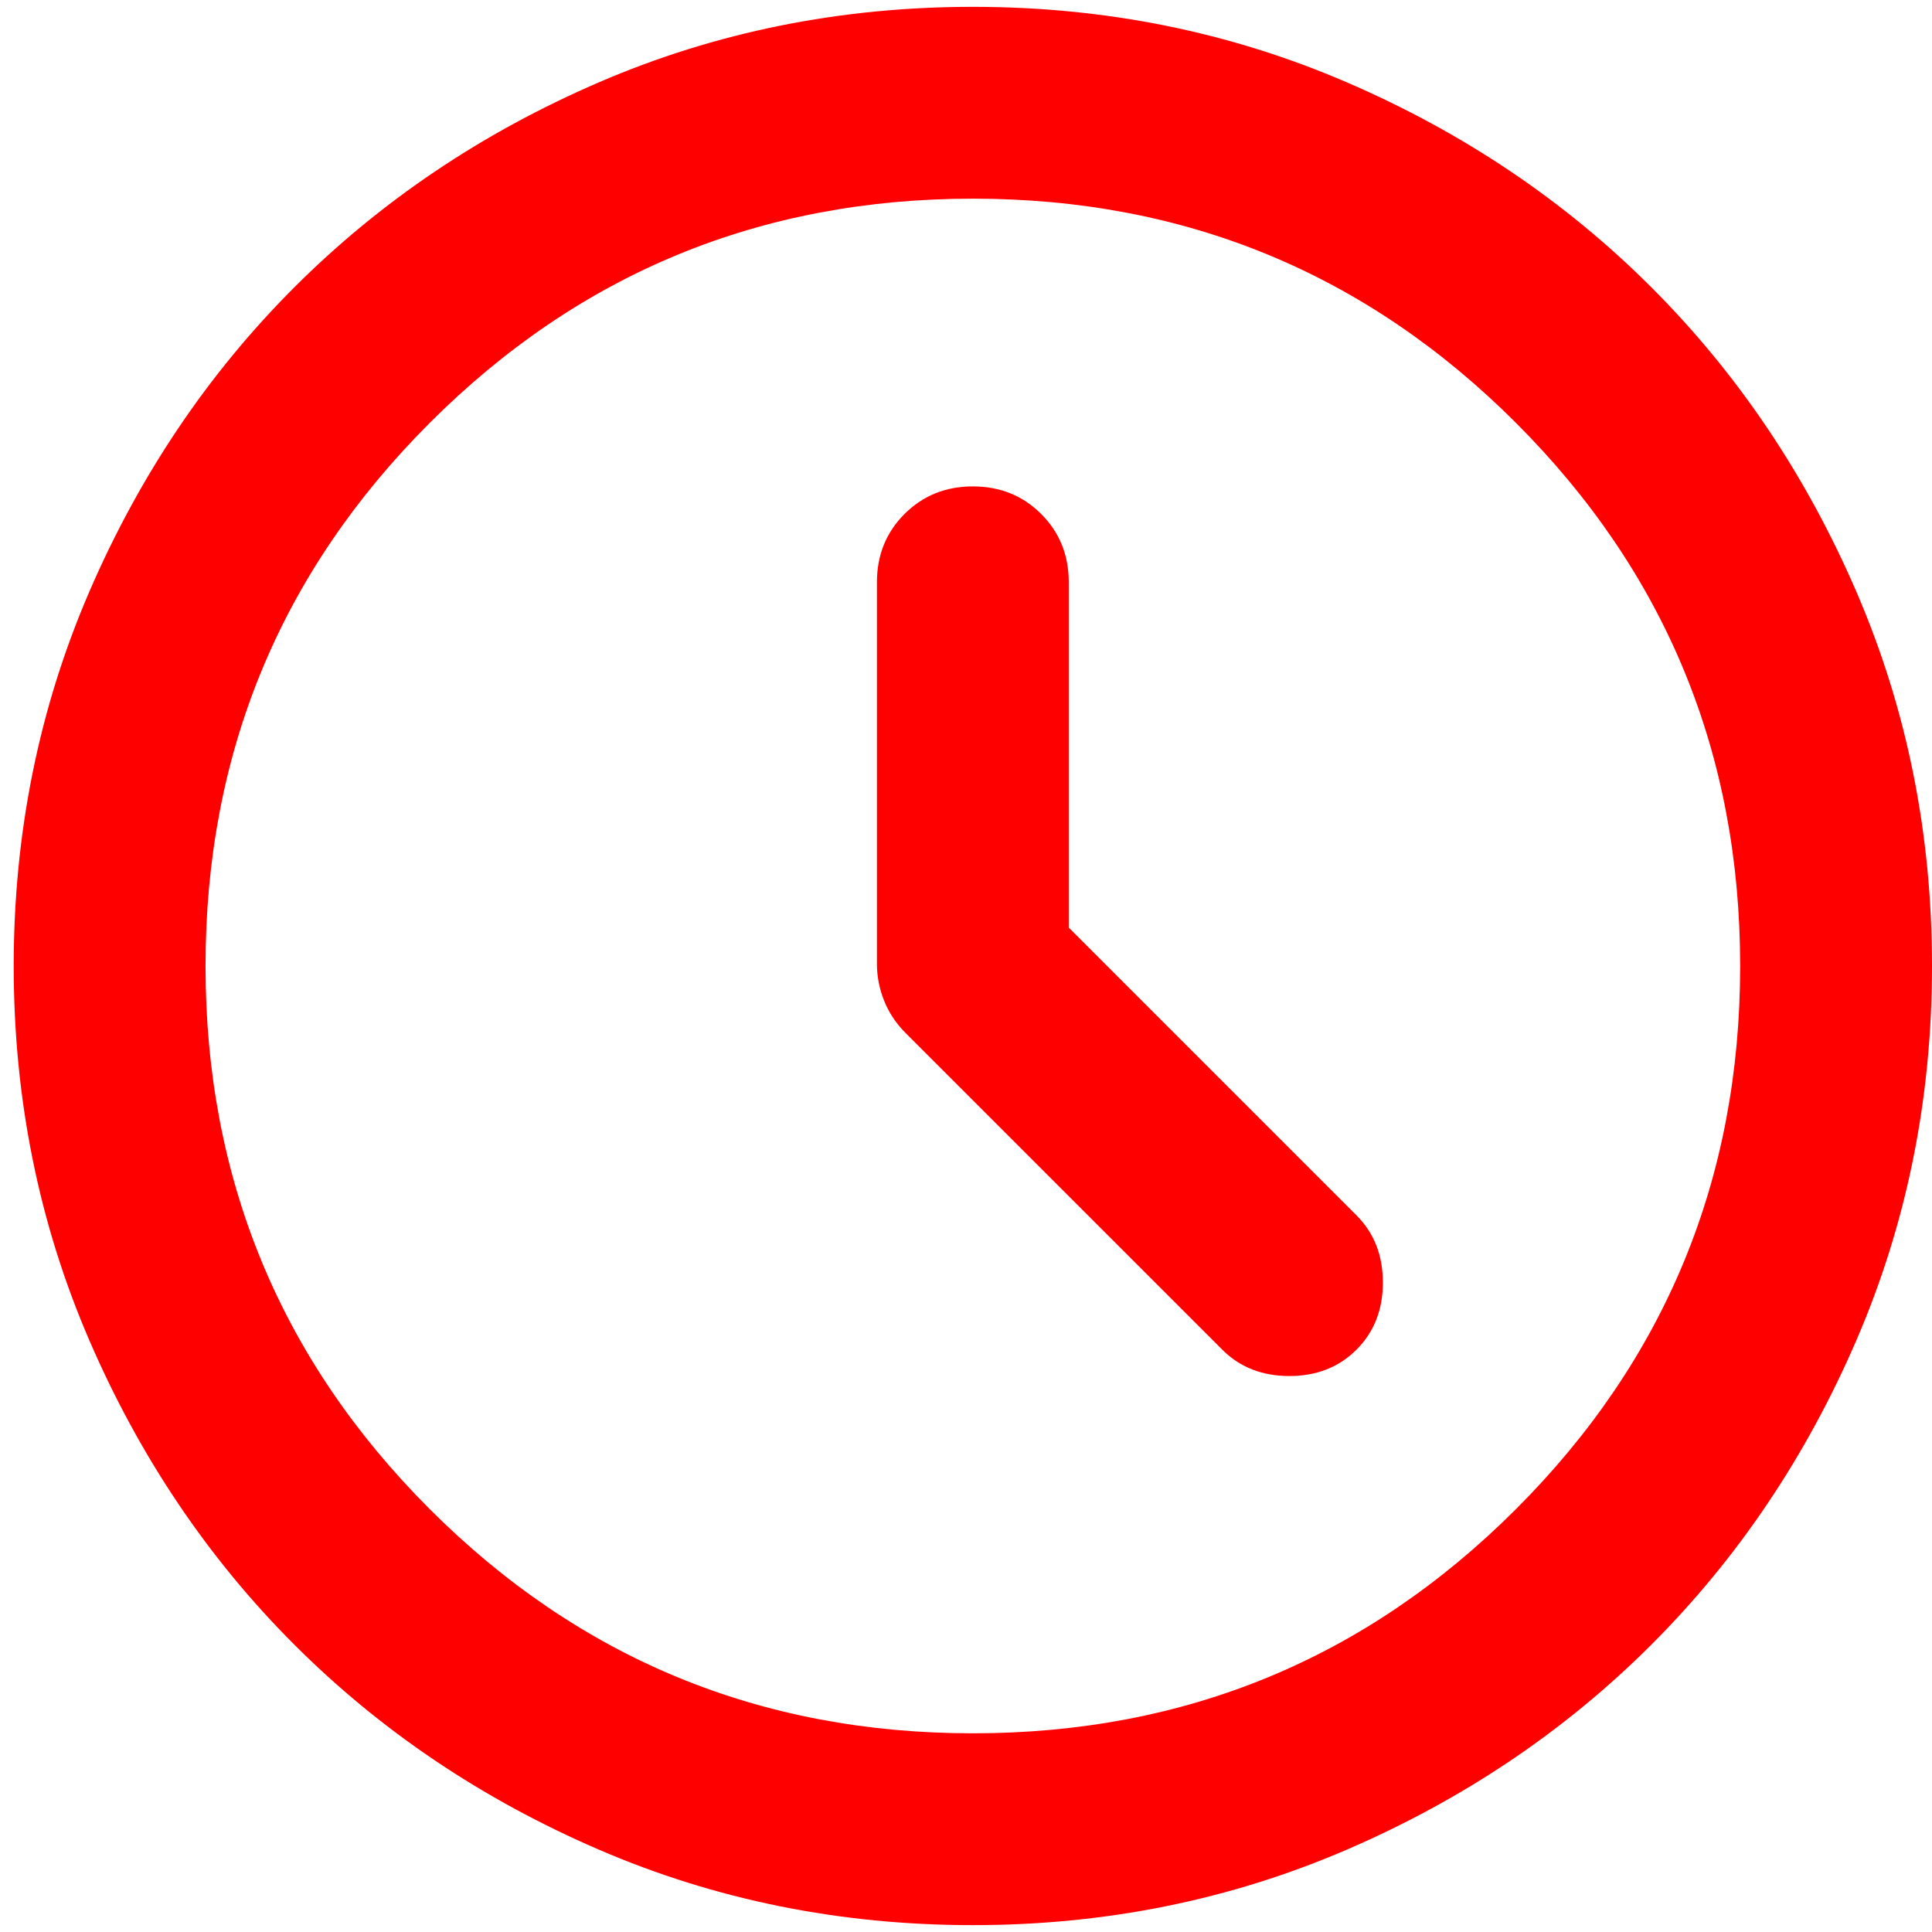
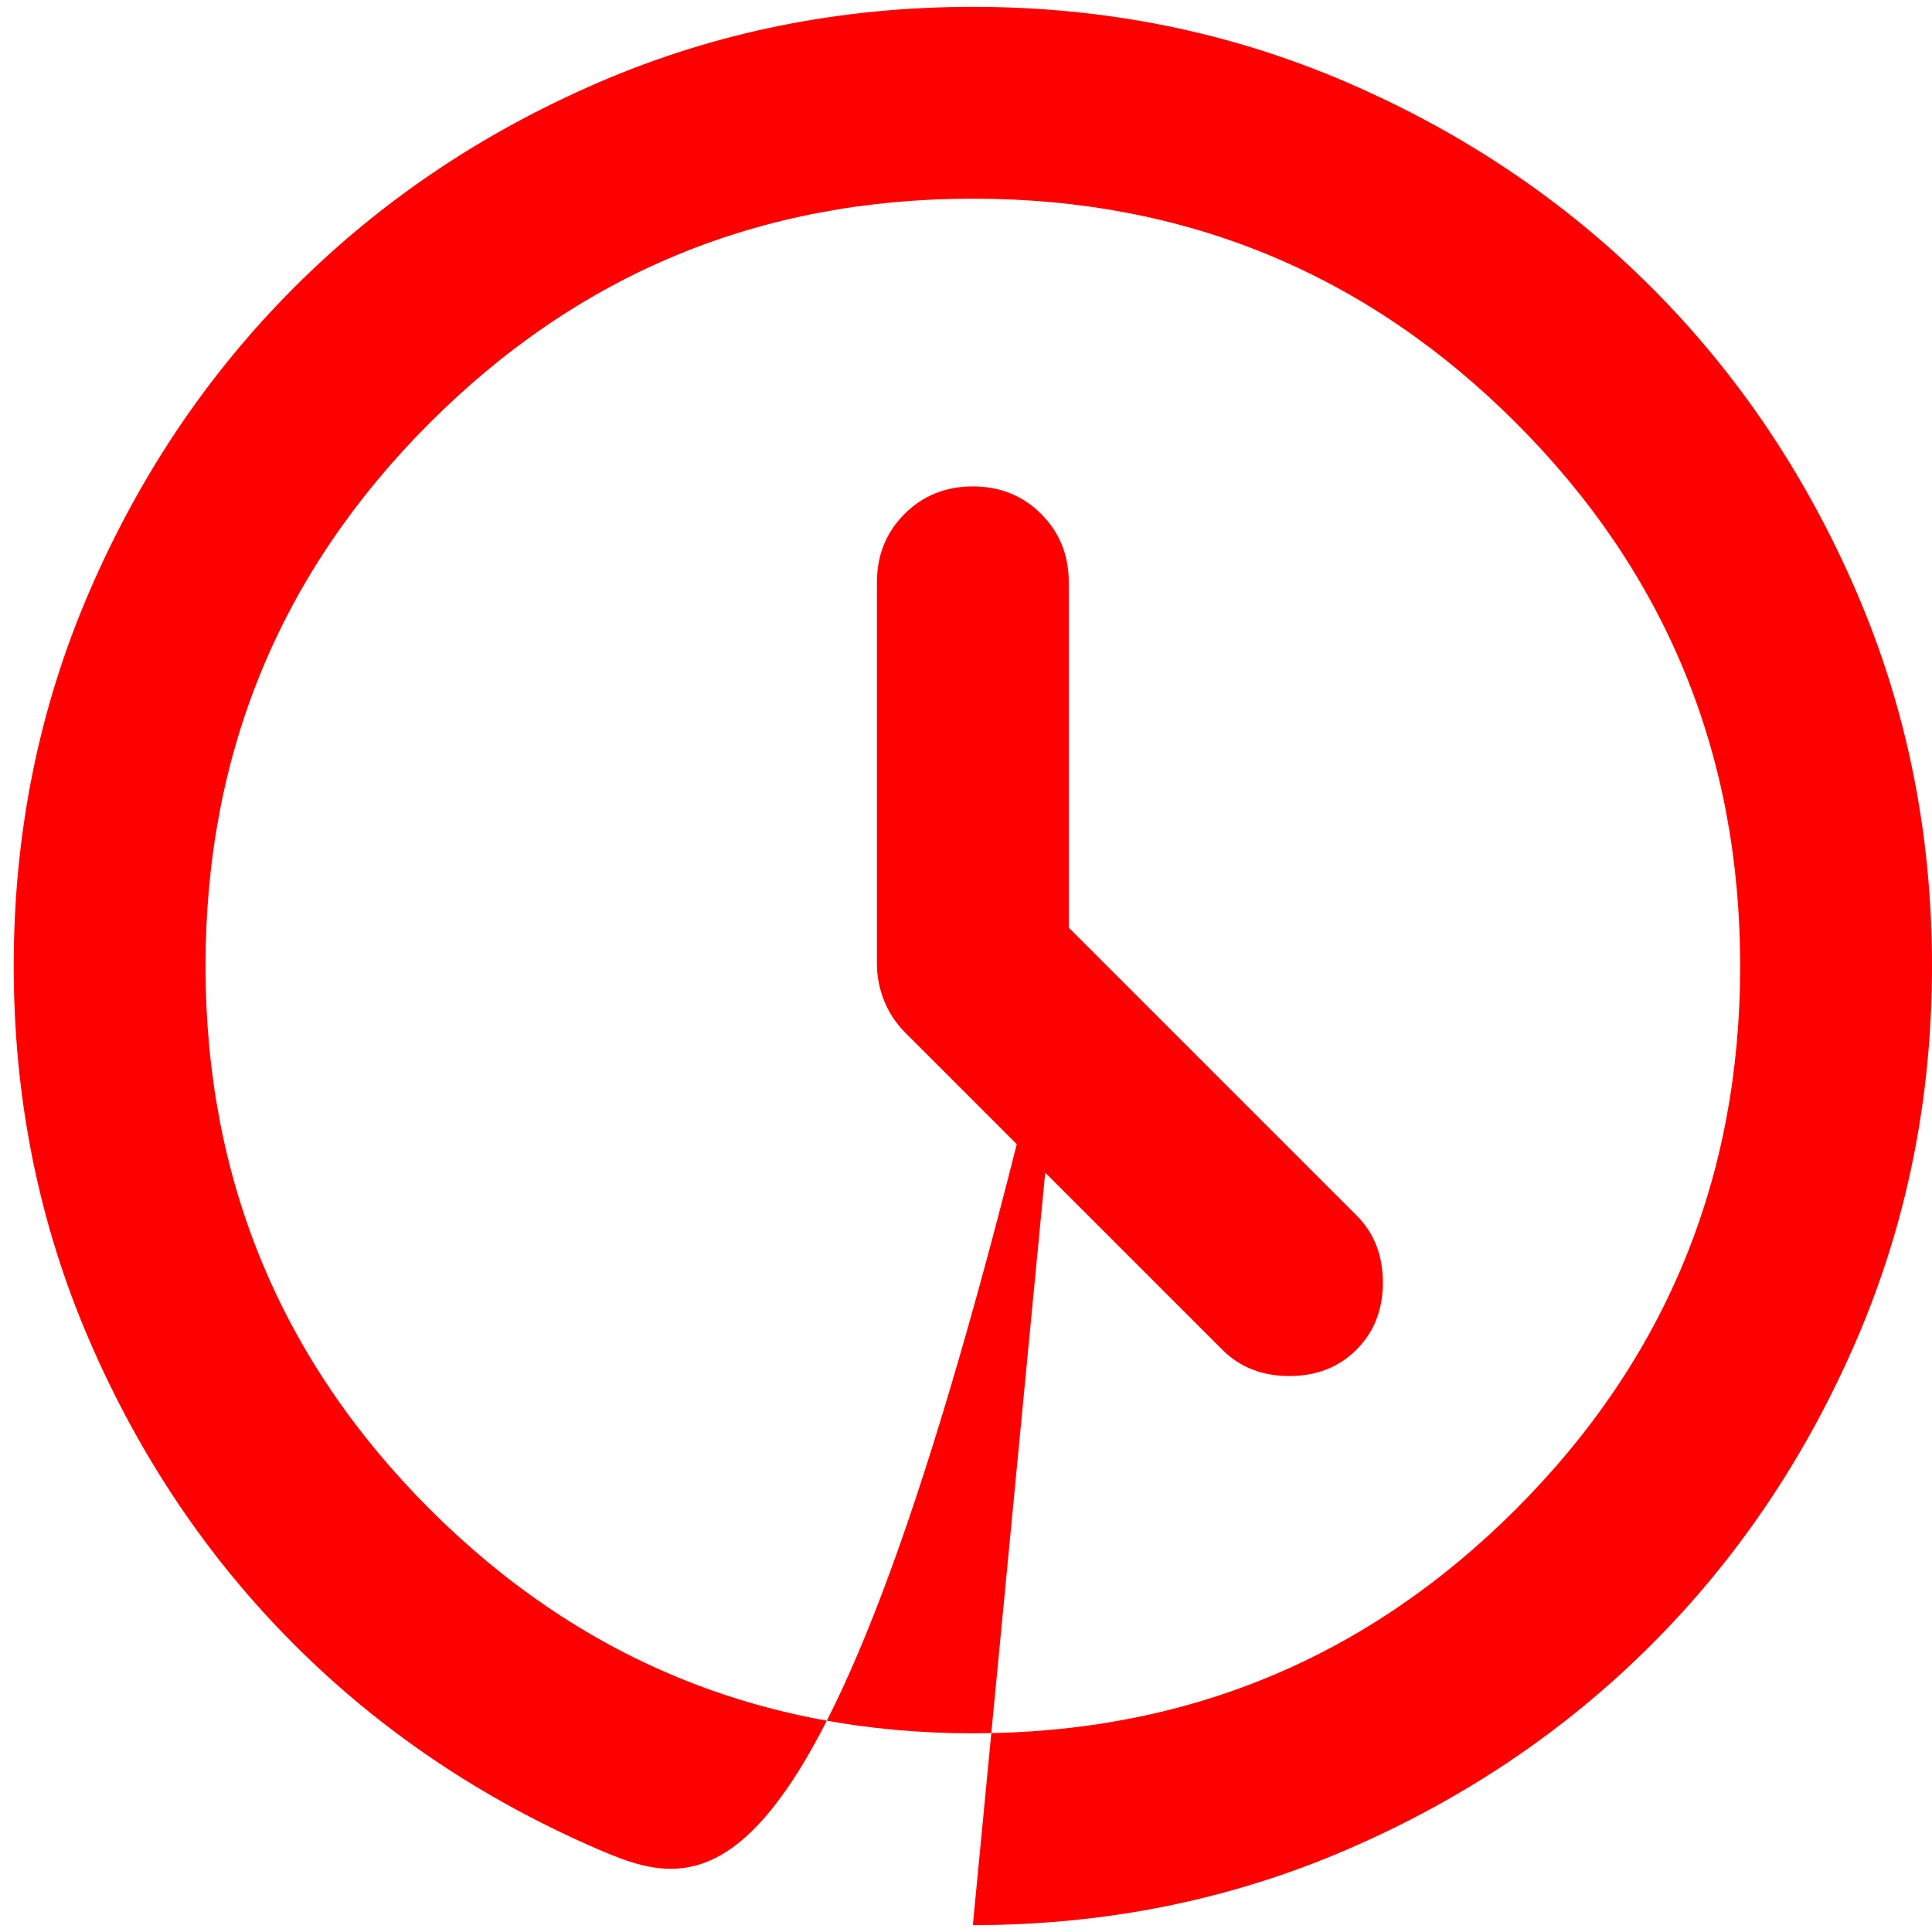
<svg xmlns="http://www.w3.org/2000/svg" width="94" height="94" viewBox="0 0 94 94" fill="none">
-   <path d="M52 45.133V28.333C52 27.011 51.553 25.902 50.658 25.008C49.764 24.114 48.655 23.666 47.333 23.666C46.011 23.666 44.903 24.114 44.008 25.008C43.114 25.902 42.666 27.011 42.666 28.333V46.883C42.666 47.505 42.783 48.108 43.017 48.691C43.25 49.275 43.6 49.8 44.066 50.266L59.467 65.666C60.322 66.522 61.411 66.95 62.733 66.95C64.055 66.95 65.144 66.522 66 65.666C66.855 64.811 67.283 63.722 67.283 62.4C67.283 61.077 66.855 59.989 66 59.133L52 45.133ZM47.333 93.666C40.878 93.666 34.811 92.441 29.133 89.991C23.455 87.541 18.517 84.216 14.316 80.016C10.117 75.816 6.792 70.877 4.341 65.2C1.891 59.522 0.667 53.455 0.667 47C0.667 40.544 1.891 34.477 4.341 28.8C6.792 23.122 10.117 18.183 14.316 13.983C18.517 9.783 23.455 6.458 29.133 4.008C34.811 1.558 40.878 0.333 47.333 0.333C53.789 0.333 59.855 1.558 65.533 4.008C71.211 6.458 76.15 9.783 80.35 13.983C84.55 18.183 87.875 23.122 90.325 28.8C92.775 34.477 94 40.544 94 47C94 53.455 92.775 59.522 90.325 65.2C87.875 70.877 84.55 75.816 80.35 80.016C76.15 84.216 71.211 87.541 65.533 89.991C59.855 92.441 53.789 93.666 47.333 93.666ZM47.333 84.333C57.678 84.333 66.486 80.697 73.758 73.425C81.03 66.153 84.666 57.344 84.666 47C84.666 36.655 81.03 27.847 73.758 20.575C66.486 13.303 57.678 9.666 47.333 9.666C36.989 9.666 28.18 13.303 20.908 20.575C13.636 27.847 10 36.655 10 47C10 57.344 13.636 66.153 20.908 73.425C28.18 80.697 36.989 84.333 47.333 84.333Z" fill="#FF0000" />
+   <path d="M52 45.133V28.333C52 27.011 51.553 25.902 50.658 25.008C49.764 24.114 48.655 23.666 47.333 23.666C46.011 23.666 44.903 24.114 44.008 25.008C43.114 25.902 42.666 27.011 42.666 28.333V46.883C42.666 47.505 42.783 48.108 43.017 48.691C43.25 49.275 43.6 49.8 44.066 50.266L59.467 65.666C60.322 66.522 61.411 66.95 62.733 66.95C64.055 66.95 65.144 66.522 66 65.666C66.855 64.811 67.283 63.722 67.283 62.4C67.283 61.077 66.855 59.989 66 59.133L52 45.133ZC40.878 93.666 34.811 92.441 29.133 89.991C23.455 87.541 18.517 84.216 14.316 80.016C10.117 75.816 6.792 70.877 4.341 65.2C1.891 59.522 0.667 53.455 0.667 47C0.667 40.544 1.891 34.477 4.341 28.8C6.792 23.122 10.117 18.183 14.316 13.983C18.517 9.783 23.455 6.458 29.133 4.008C34.811 1.558 40.878 0.333 47.333 0.333C53.789 0.333 59.855 1.558 65.533 4.008C71.211 6.458 76.15 9.783 80.35 13.983C84.55 18.183 87.875 23.122 90.325 28.8C92.775 34.477 94 40.544 94 47C94 53.455 92.775 59.522 90.325 65.2C87.875 70.877 84.55 75.816 80.35 80.016C76.15 84.216 71.211 87.541 65.533 89.991C59.855 92.441 53.789 93.666 47.333 93.666ZM47.333 84.333C57.678 84.333 66.486 80.697 73.758 73.425C81.03 66.153 84.666 57.344 84.666 47C84.666 36.655 81.03 27.847 73.758 20.575C66.486 13.303 57.678 9.666 47.333 9.666C36.989 9.666 28.18 13.303 20.908 20.575C13.636 27.847 10 36.655 10 47C10 57.344 13.636 66.153 20.908 73.425C28.18 80.697 36.989 84.333 47.333 84.333Z" fill="#FF0000" />
</svg>